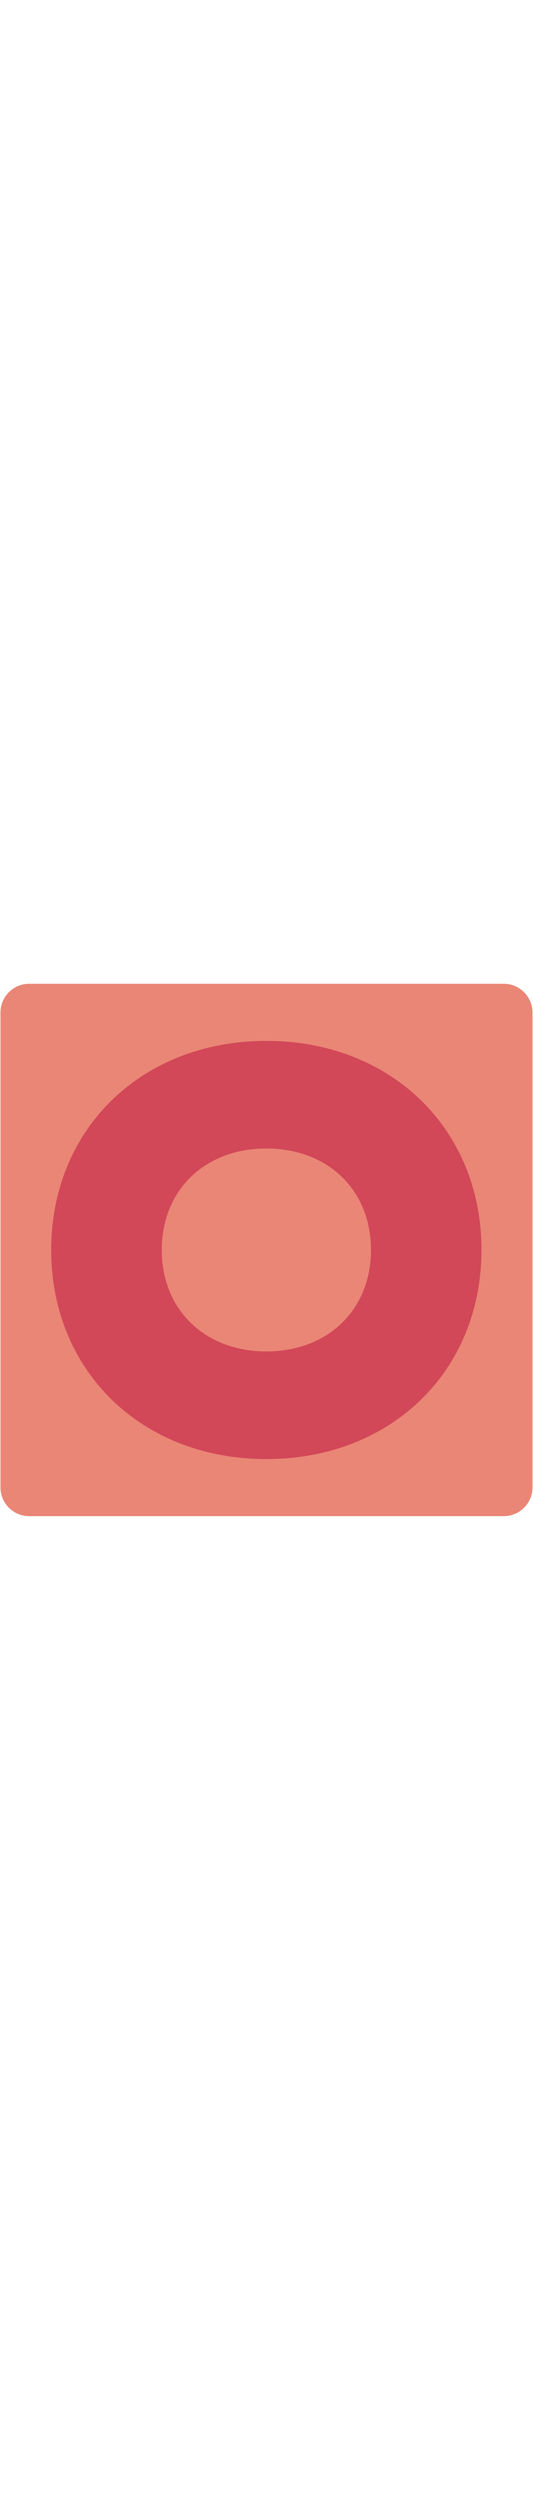
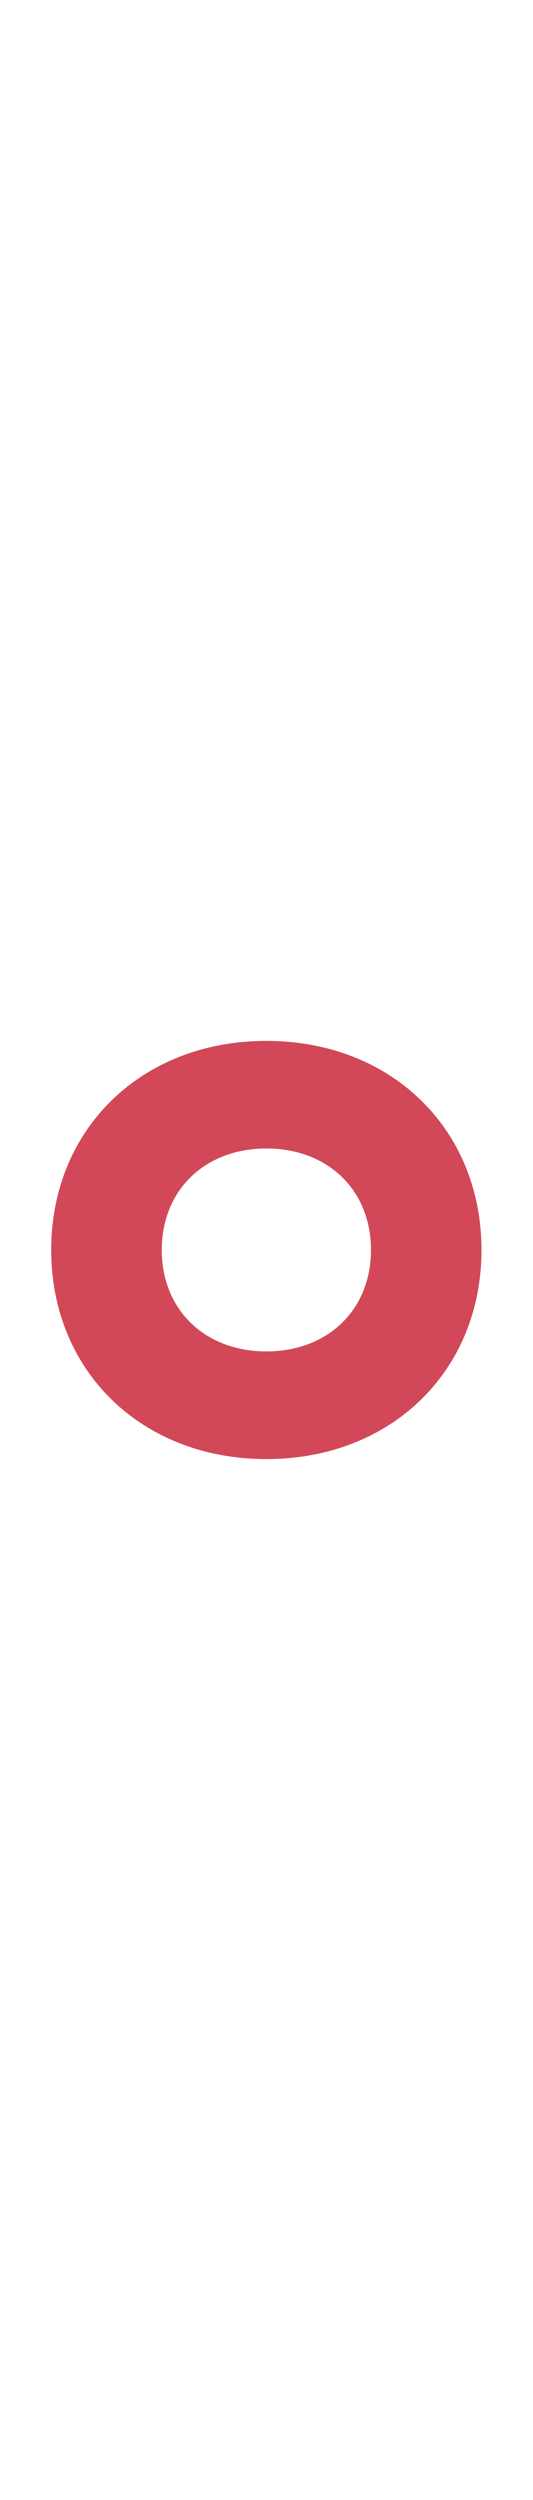
<svg xmlns="http://www.w3.org/2000/svg" id="th_noc_negative-squared-latin-capital-letter-o" width="100%" height="100%" version="1.1" preserveAspectRatio="xMidYMid meet" viewBox="0 0 32 32" style="height:150px" data-uid="noc_negative-squared-latin-capital-letter-o" data-keyword="negative-squared-latin-capital-letter-o" data-complex="true" data-coll="noc" data-c="{&quot;db4437&quot;:[&quot;noc_negative-squared-latin-capital-letter-o_l_1&quot;],&quot;ffffff&quot;:[&quot;noc_negative-squared-latin-capital-letter-o_l_2&quot;]}" data-colors="[&quot;#db4437&quot;,&quot;#ffffff&quot;]">
  <defs id="SvgjsDefs7607" />
-   <path id="noc_negative-squared-latin-capital-letter-o_l_1" d="M30.25 0.028H1.747C0.802 0.028 0.029 0.803 0.029 1.748V30.251C0.029 31.199 0.801 31.971 1.747 31.971H30.25C31.195 31.971 31.97 31.198 31.97 30.251V1.748C31.97 0.803 31.195 0.028 30.25 0.028Z " data-color-original="#db4437" fill="#ea8676" class="db4437" />
  <path id="noc_negative-squared-latin-capital-letter-o_l_2" d="M15.992 3.455C8.507 3.455 3.074 8.73 3.074 16S8.507 28.547 15.992 28.547S28.907 23.27 28.907 16S23.477 3.455 15.992 3.455ZM15.992 22.087C12.295 22.087 9.712 19.584 9.712 15.999S12.294 9.911 15.992 9.911S22.272 12.413 22.272 15.999S19.69 22.087 15.992 22.087Z " data-color-original="#ffffff" fill="#d24858" class="ffffff" />
</svg>